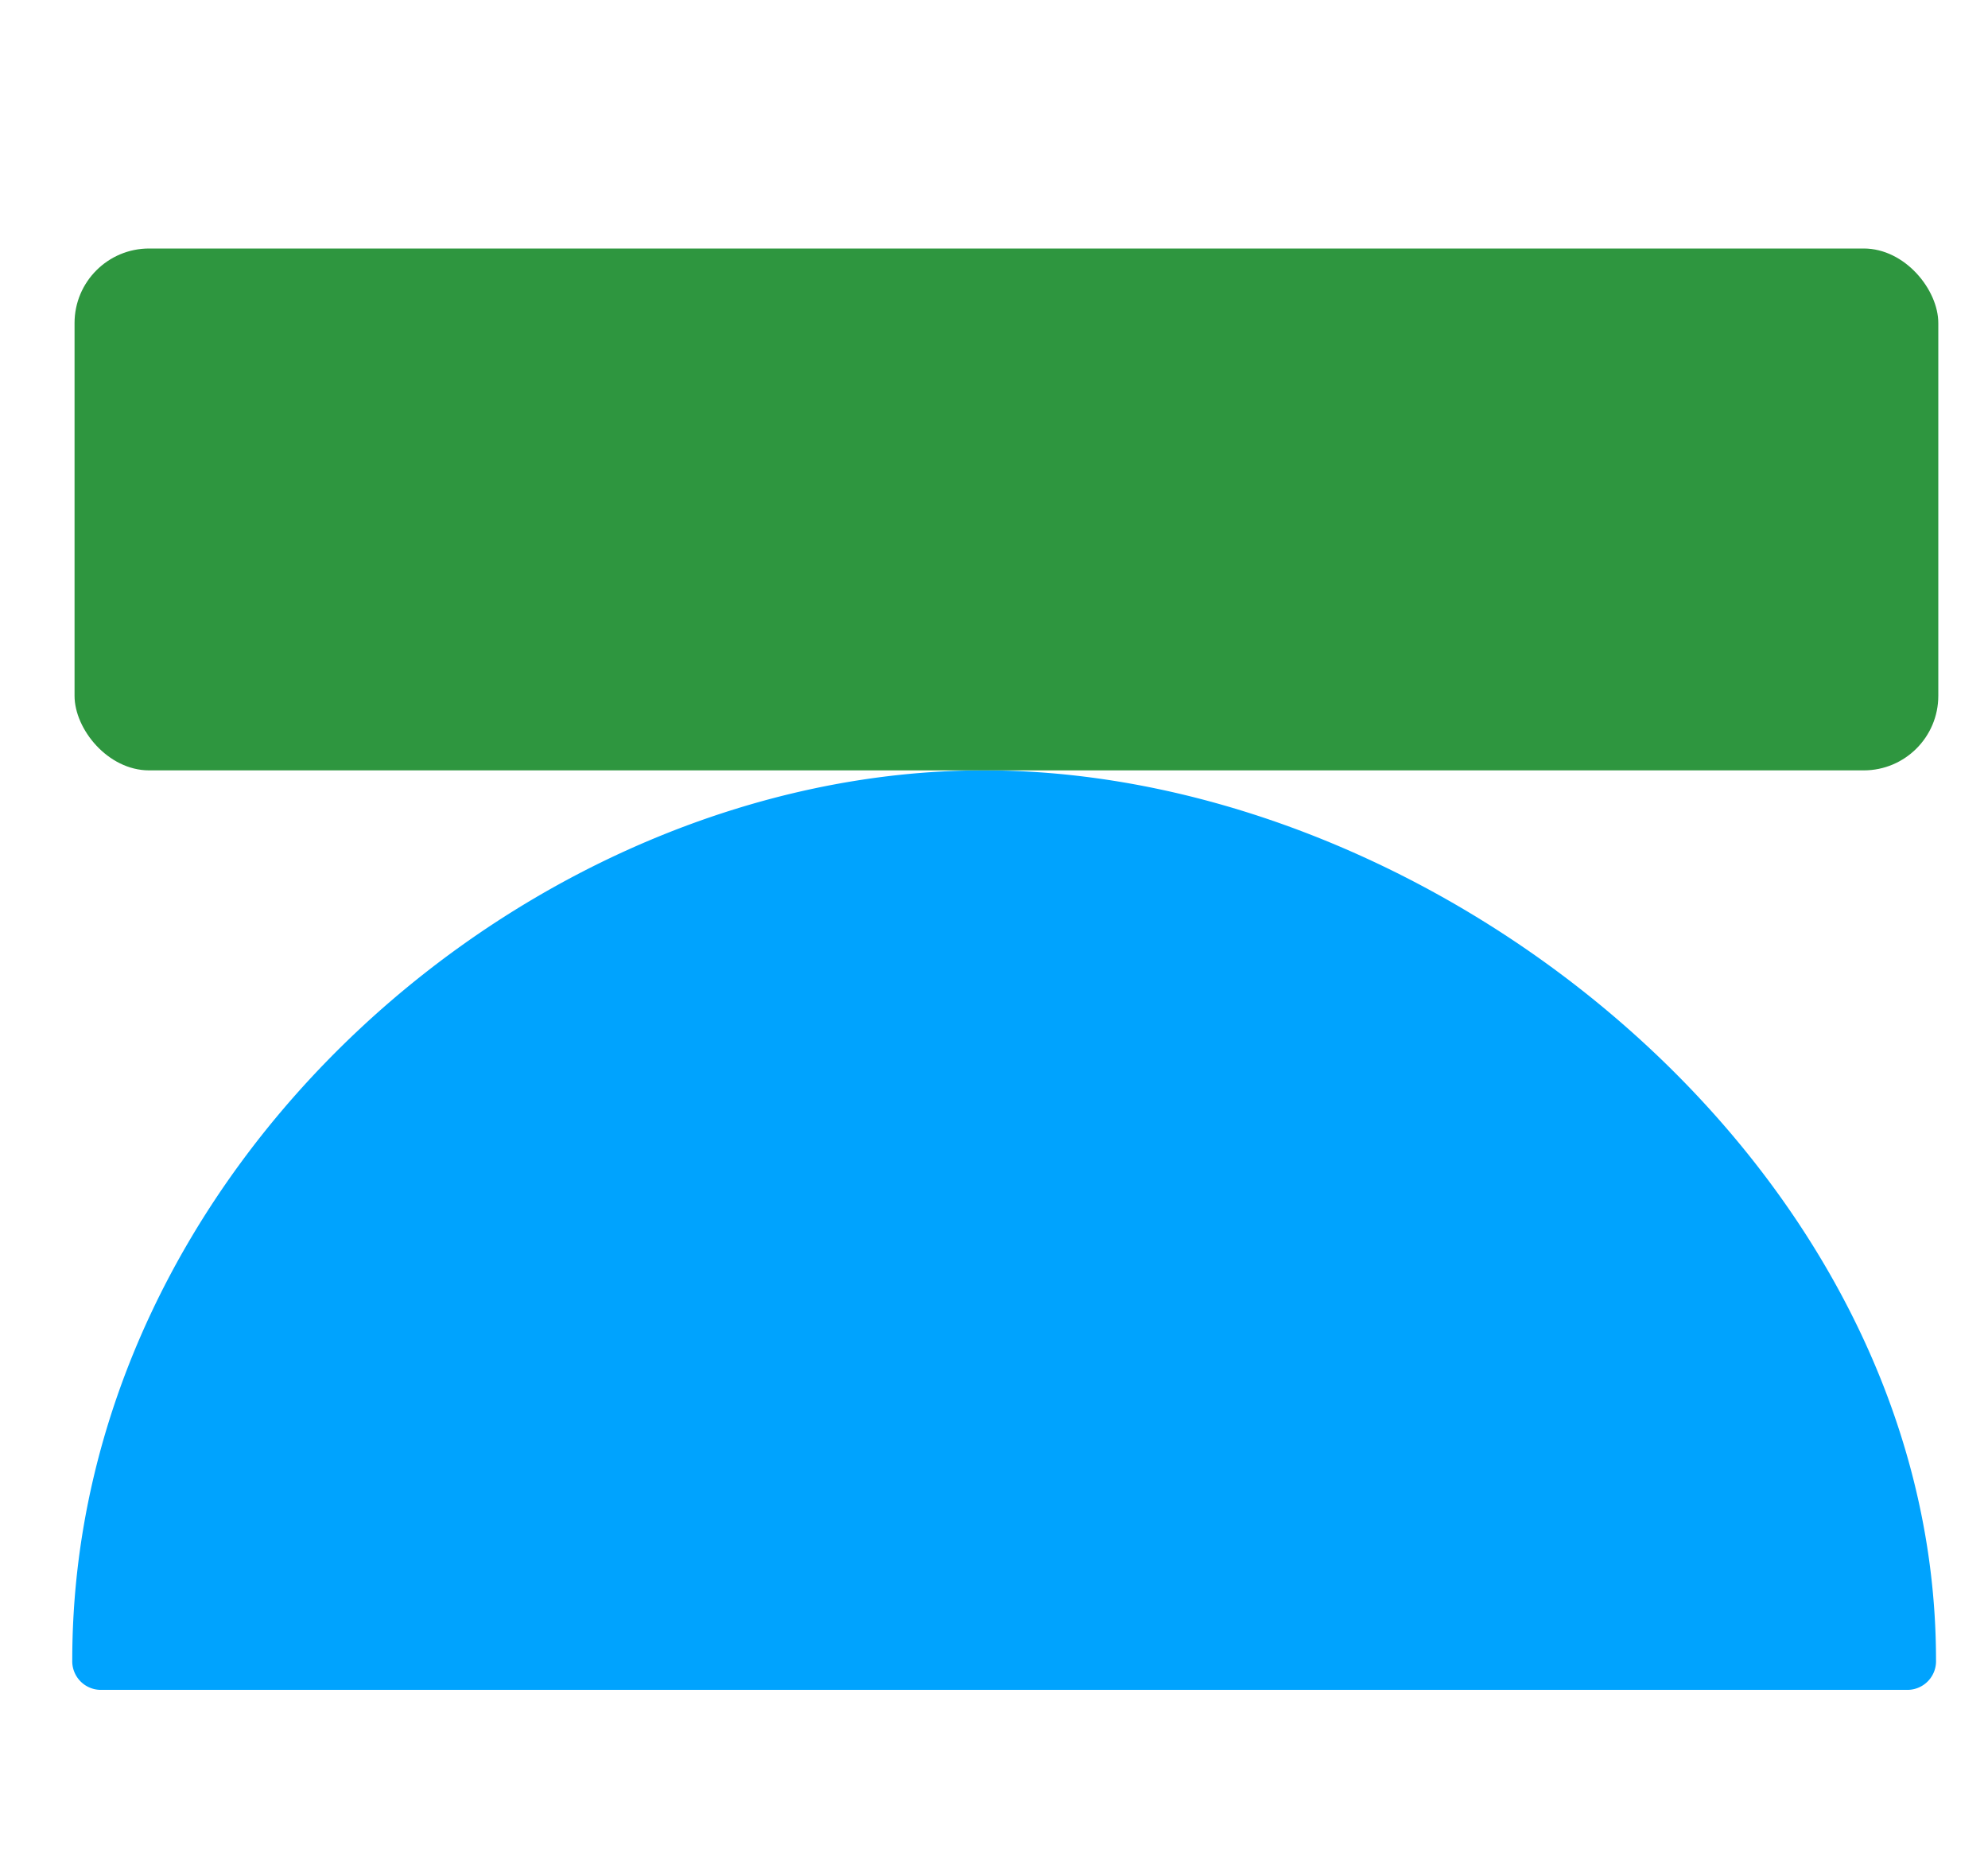
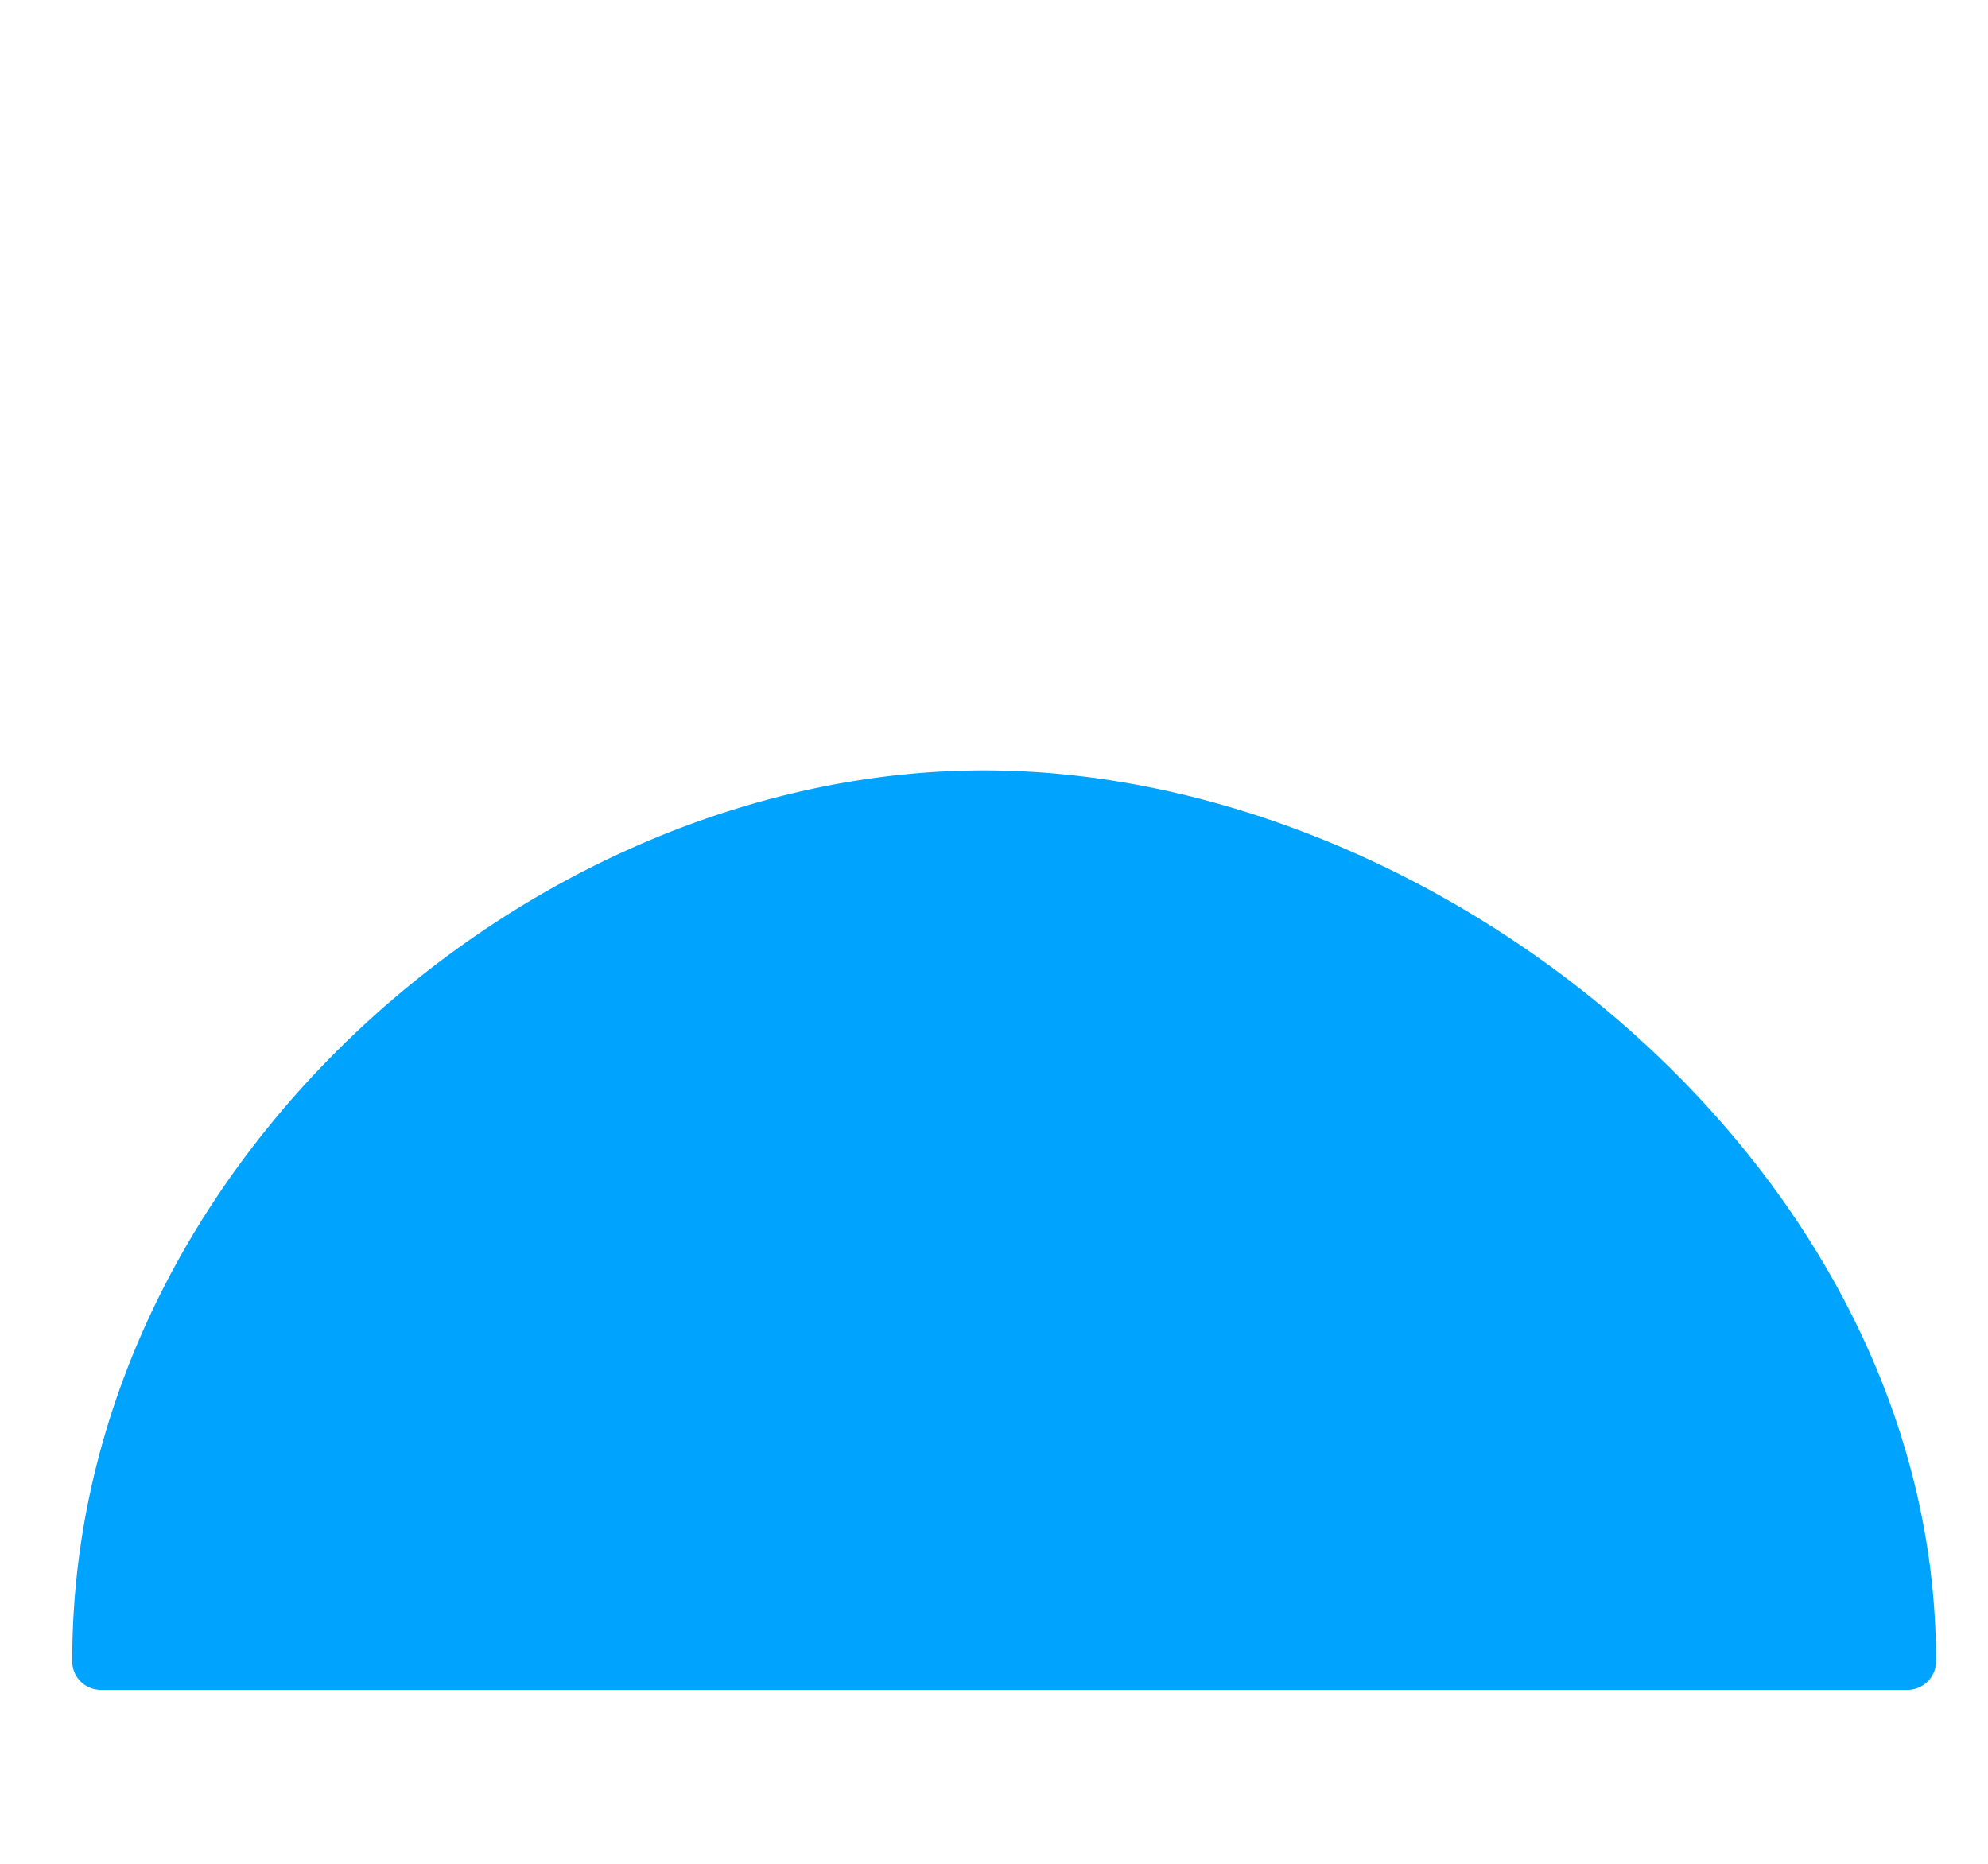
<svg xmlns="http://www.w3.org/2000/svg" width="80" height="75" viewBox="0 0 80 75">
  <g id="グループ_970" data-name="グループ 970" transform="translate(13376 -1642)">
    <rect id="長方形_1560" data-name="長方形 1560" width="80" height="75" transform="translate(-13376 1642)" fill="rgba(255,0,0,0)" />
    <g id="グループ_965" data-name="グループ 965" transform="translate(-13373.092 1652)">
      <g id="グループ_963" data-name="グループ 963">
        <path id="パス_954" data-name="パス 954" d="M35.806,0A1.152,1.152,0,0,1,37,1.105v72.79A1.152,1.152,0,0,1,35.806,75C16.031,75,0,56.62,0,38.309H0C0,20,16.031,0,35.806,0Z" transform="translate(75 21) rotate(90)" fill="#00a3fe" />
-         <rect id="長方形_1437" data-name="長方形 1437" width="75" height="21" rx="3" transform="translate(0.092)" fill="#2e963f" />
      </g>
    </g>
  </g>
</svg>